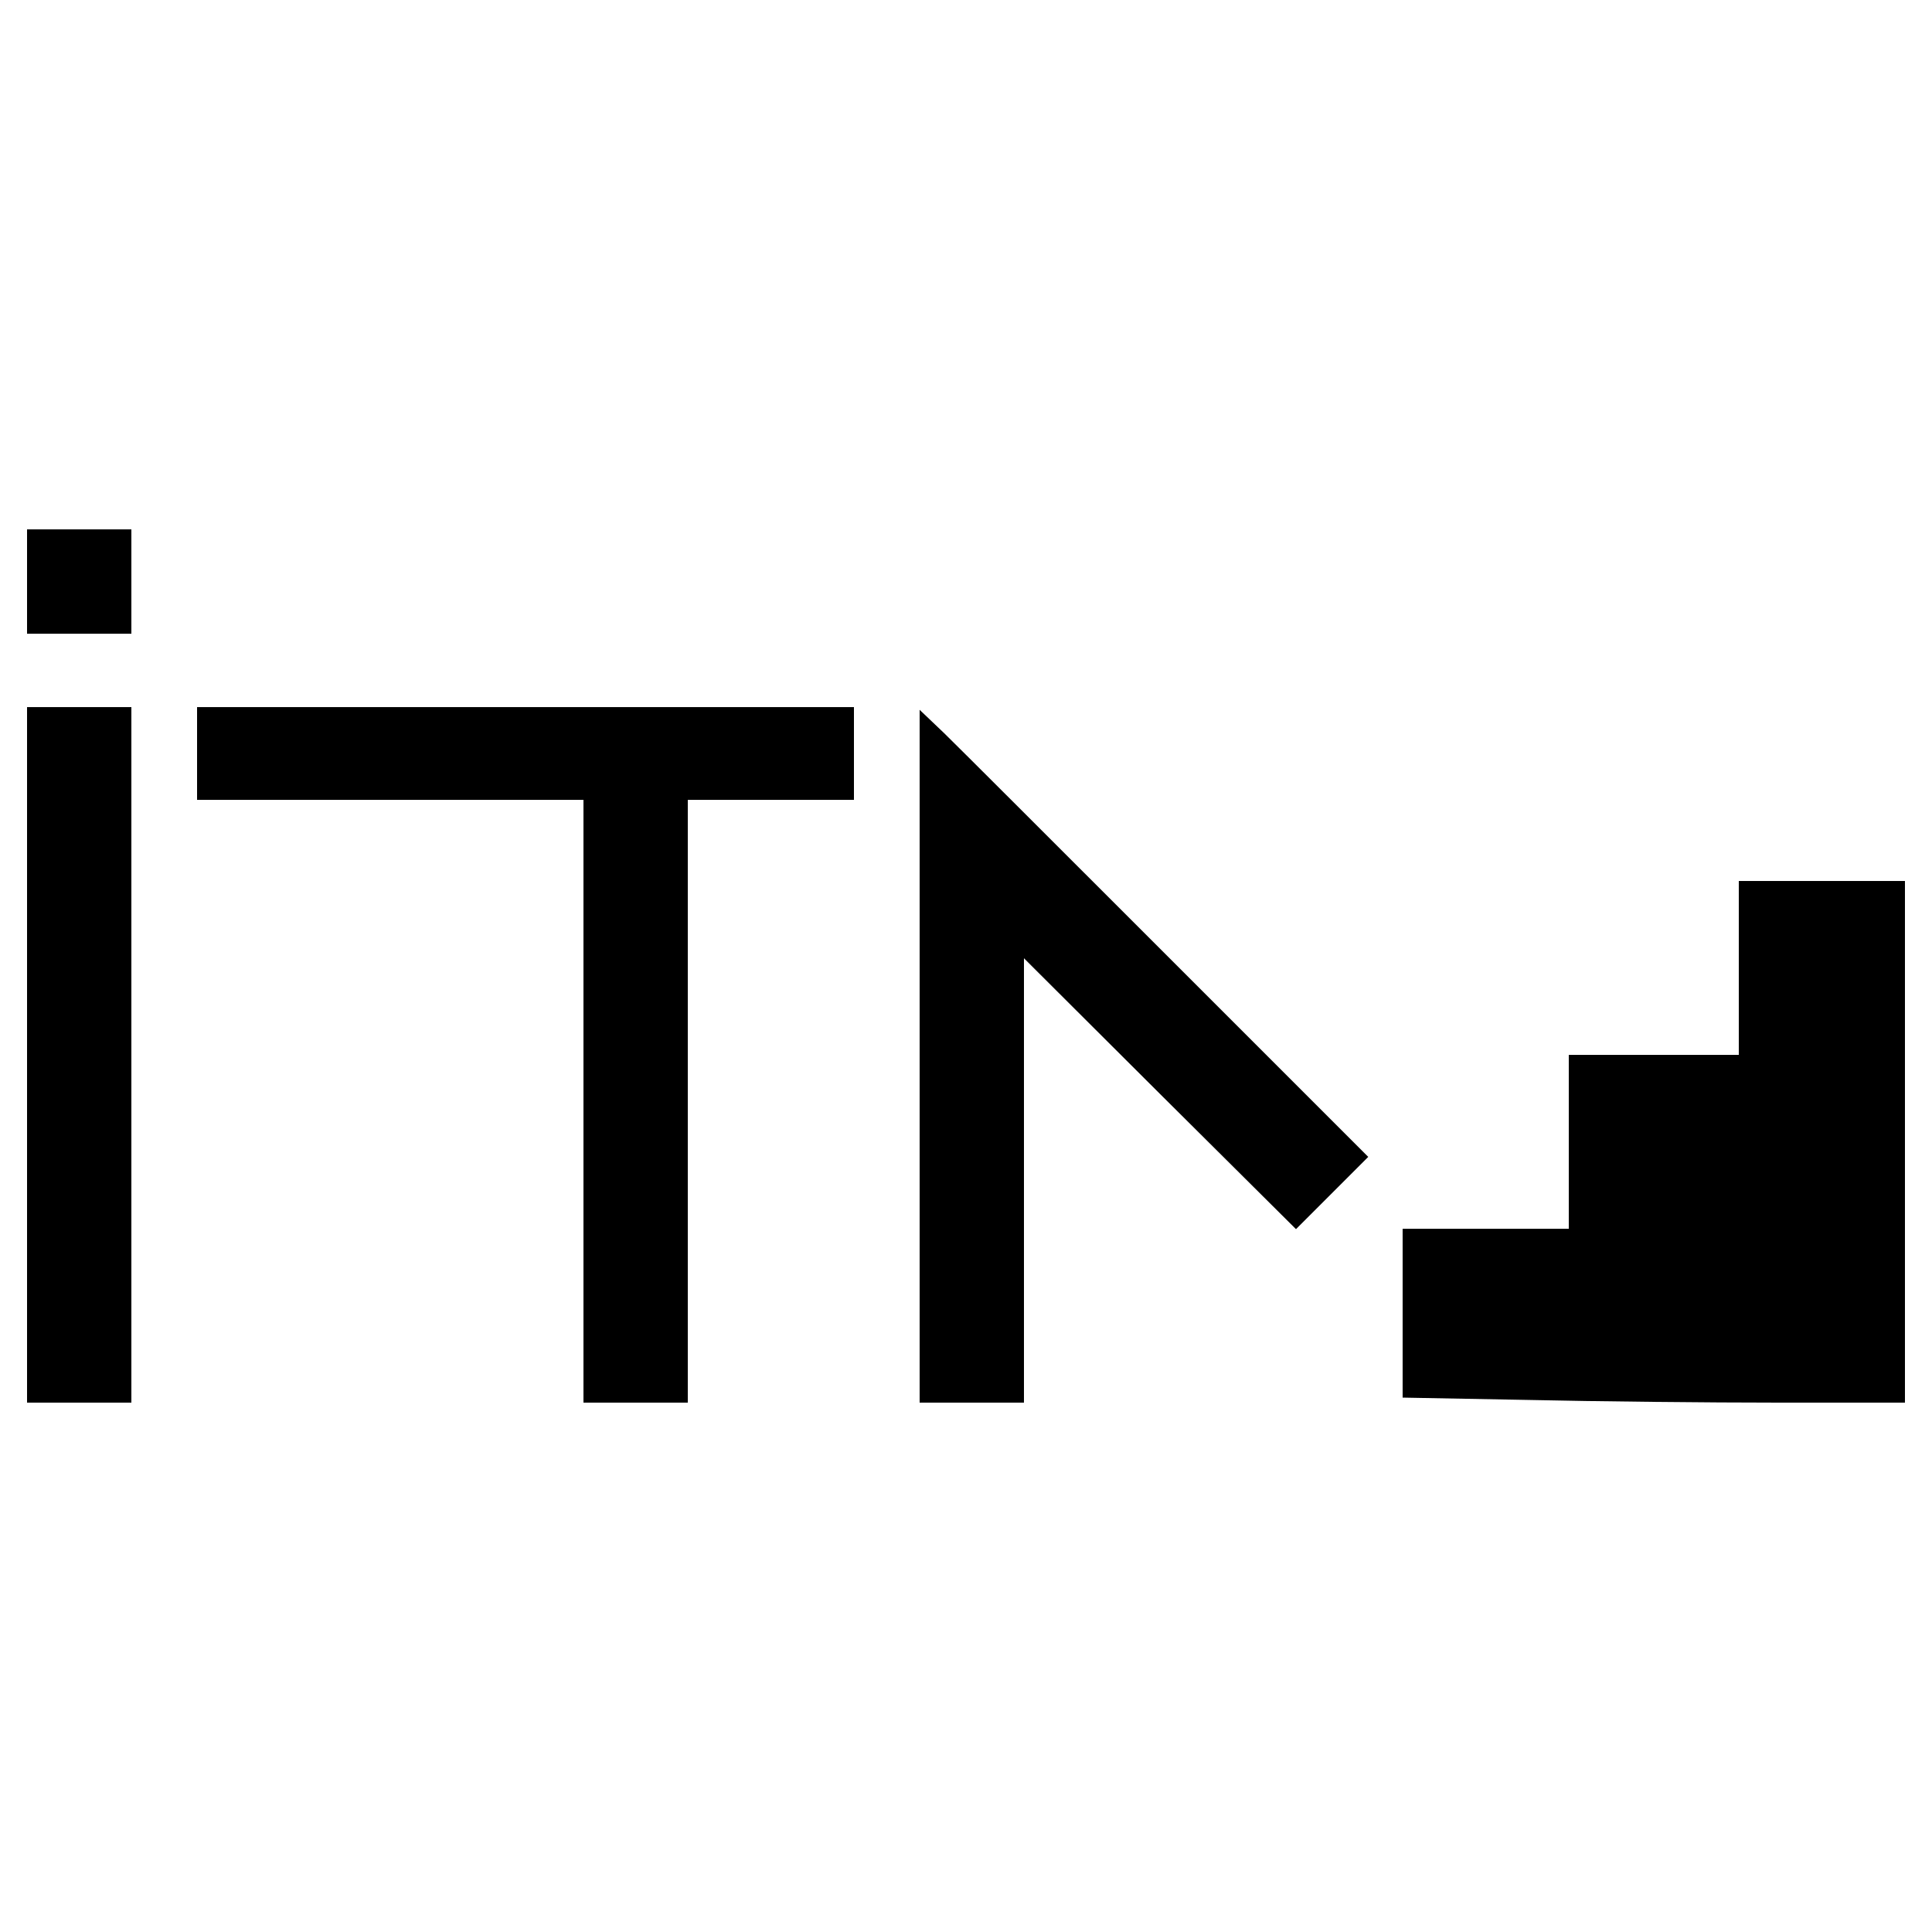
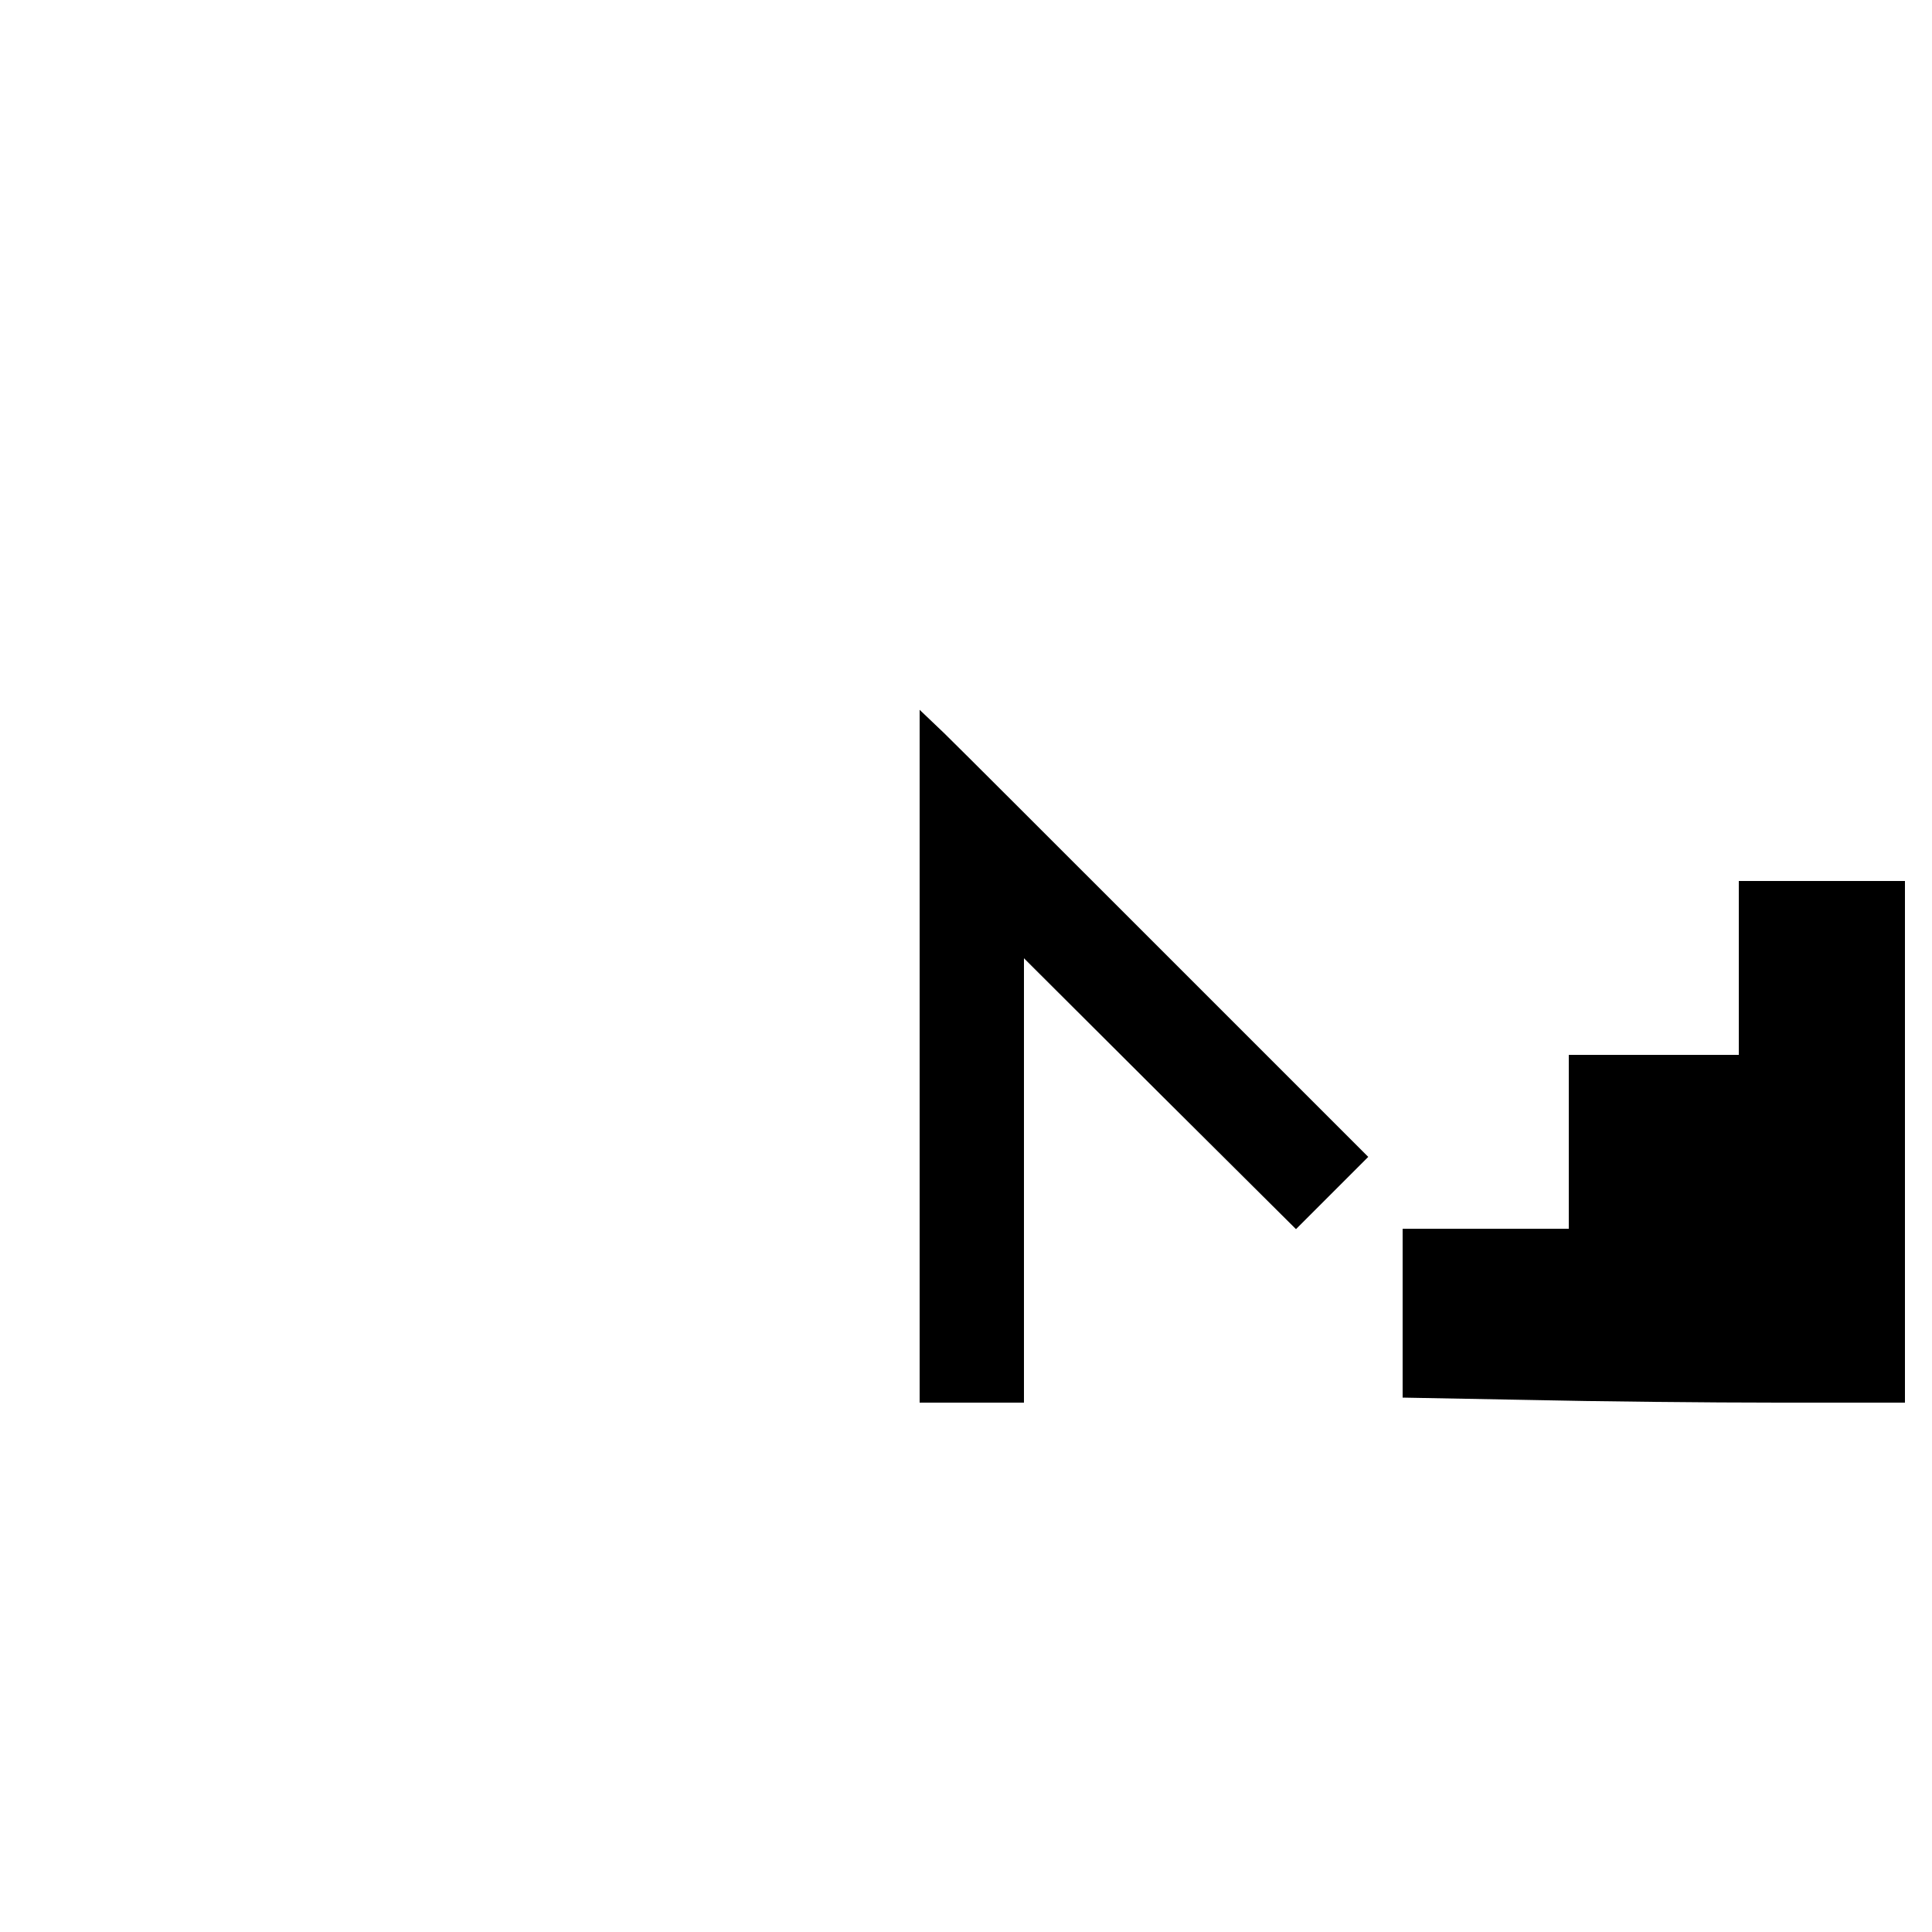
<svg xmlns="http://www.w3.org/2000/svg" version="1.0" width="500pt" height="500pt" viewBox="0 0 500 500" preserveAspectRatio="xMidYMid meet">
  <g transform="translate(0,500) scale(0.1,-0.1)" fill="#000000" stroke="none">
-     <path d="M70 3495 l0 -135 135 0 135 0 0 135 0 135 -135 0 -135 0 0 -135z" />
-     <path d="M70 2270 l0 -900 135 0 135 0 0 900 0 900 -135 0 -135 0 0 -900z" />
-     <path d="M510 3050 l0 -120 500 0 500 0 0 -780 0 -780 135 0 135 0 0 780 0 780 215 0 215 0 0 120 0 120 -850 0 -850 0 0 -120z" />
    <path d="M2380 2267 l0 -897 135 0 135 0 0 575 0 575 352 -351 352 -350 93 93 94 94 -518 518 c-285 285 -546 546 -580 579 l-63 60 0 -896z" />
    <path d="M4500 2495 l0 -225 -220 0 -220 0 0 -225 0 -225 -215 0 -215 0 0 -218 0 -219 323 -6 c177 -4 469 -7 650 -7 l327 0 0 675 0 675 -215 0 -215 0 0 -225z" />
  </g>
</svg>